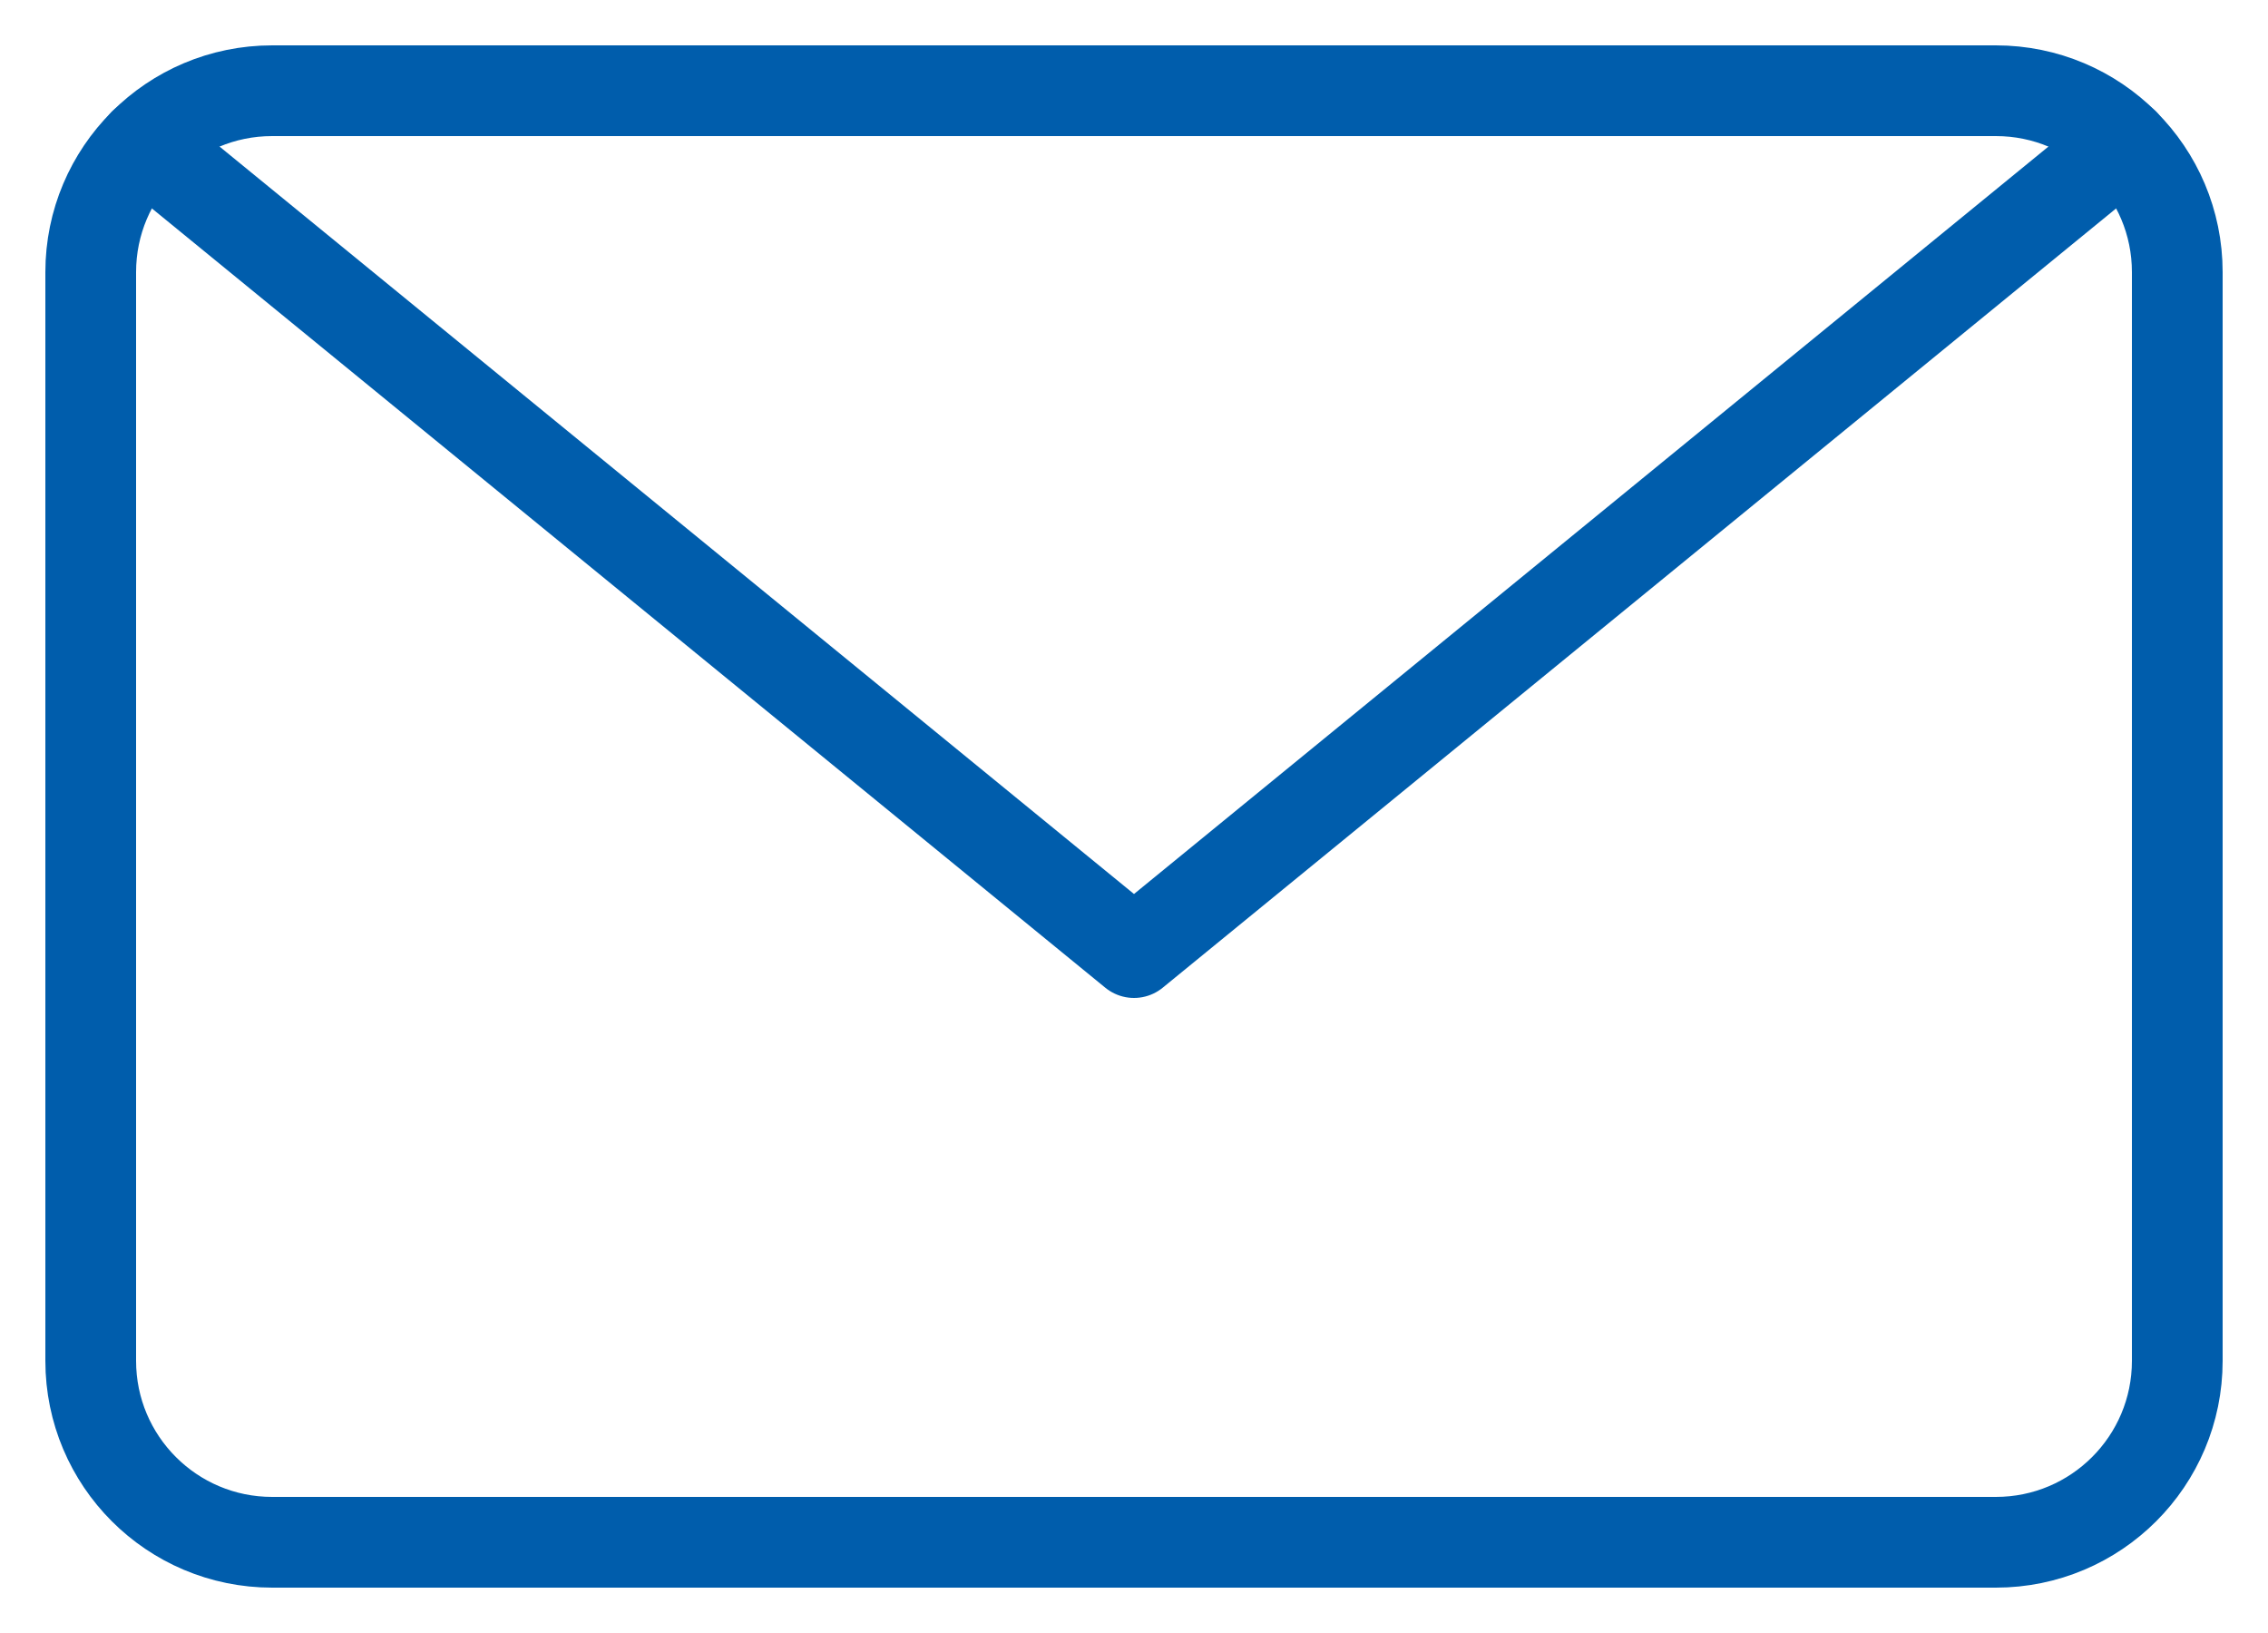
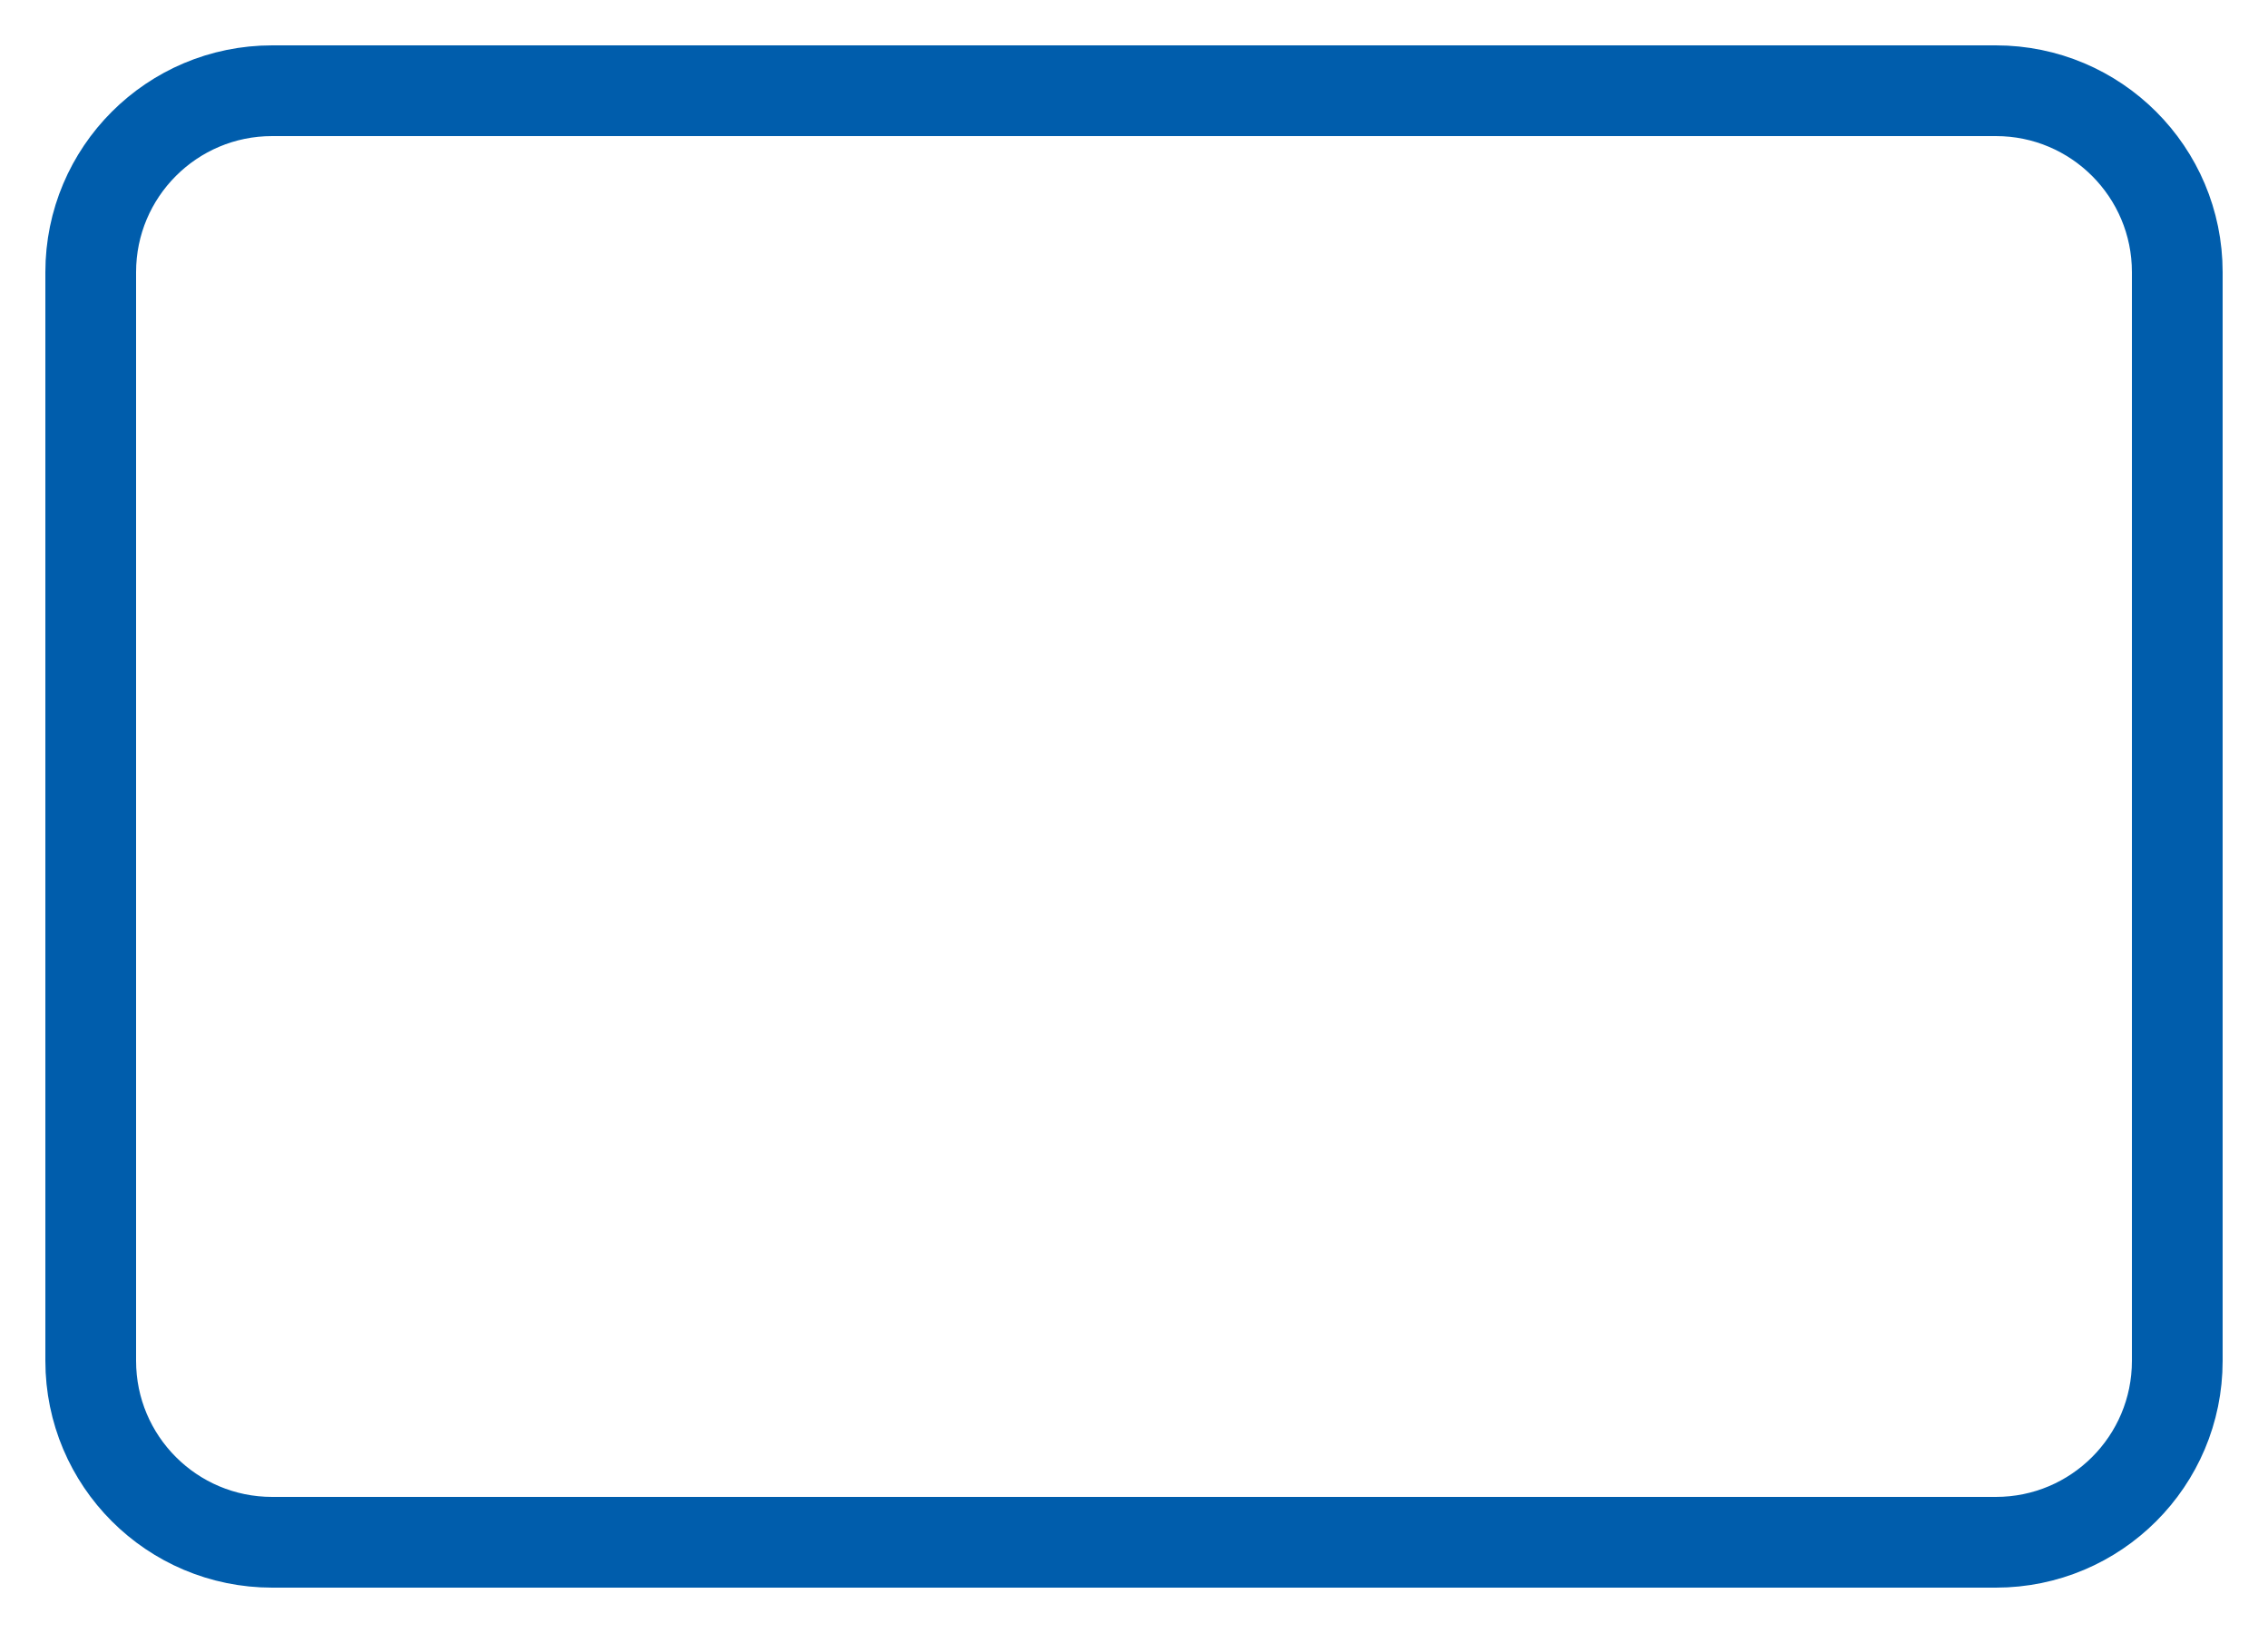
<svg xmlns="http://www.w3.org/2000/svg" width="25" height="18" viewBox="0 0 25 18" fill="none">
  <path d="M22 1H3C1.895 1 1 1.895 1 3V15C1 16.105 1.895 17 3 17H22C23.105 17 24 16.105 24 15V3C24 1.895 23.105 1 22 1Z" stroke="#005DAC" stroke-linecap="round" stroke-linejoin="round" />
-   <path d="M23.411 1.582L12.5 10.5L1.589 1.582" stroke="#005DAC" stroke-linecap="round" stroke-linejoin="round" />
</svg>